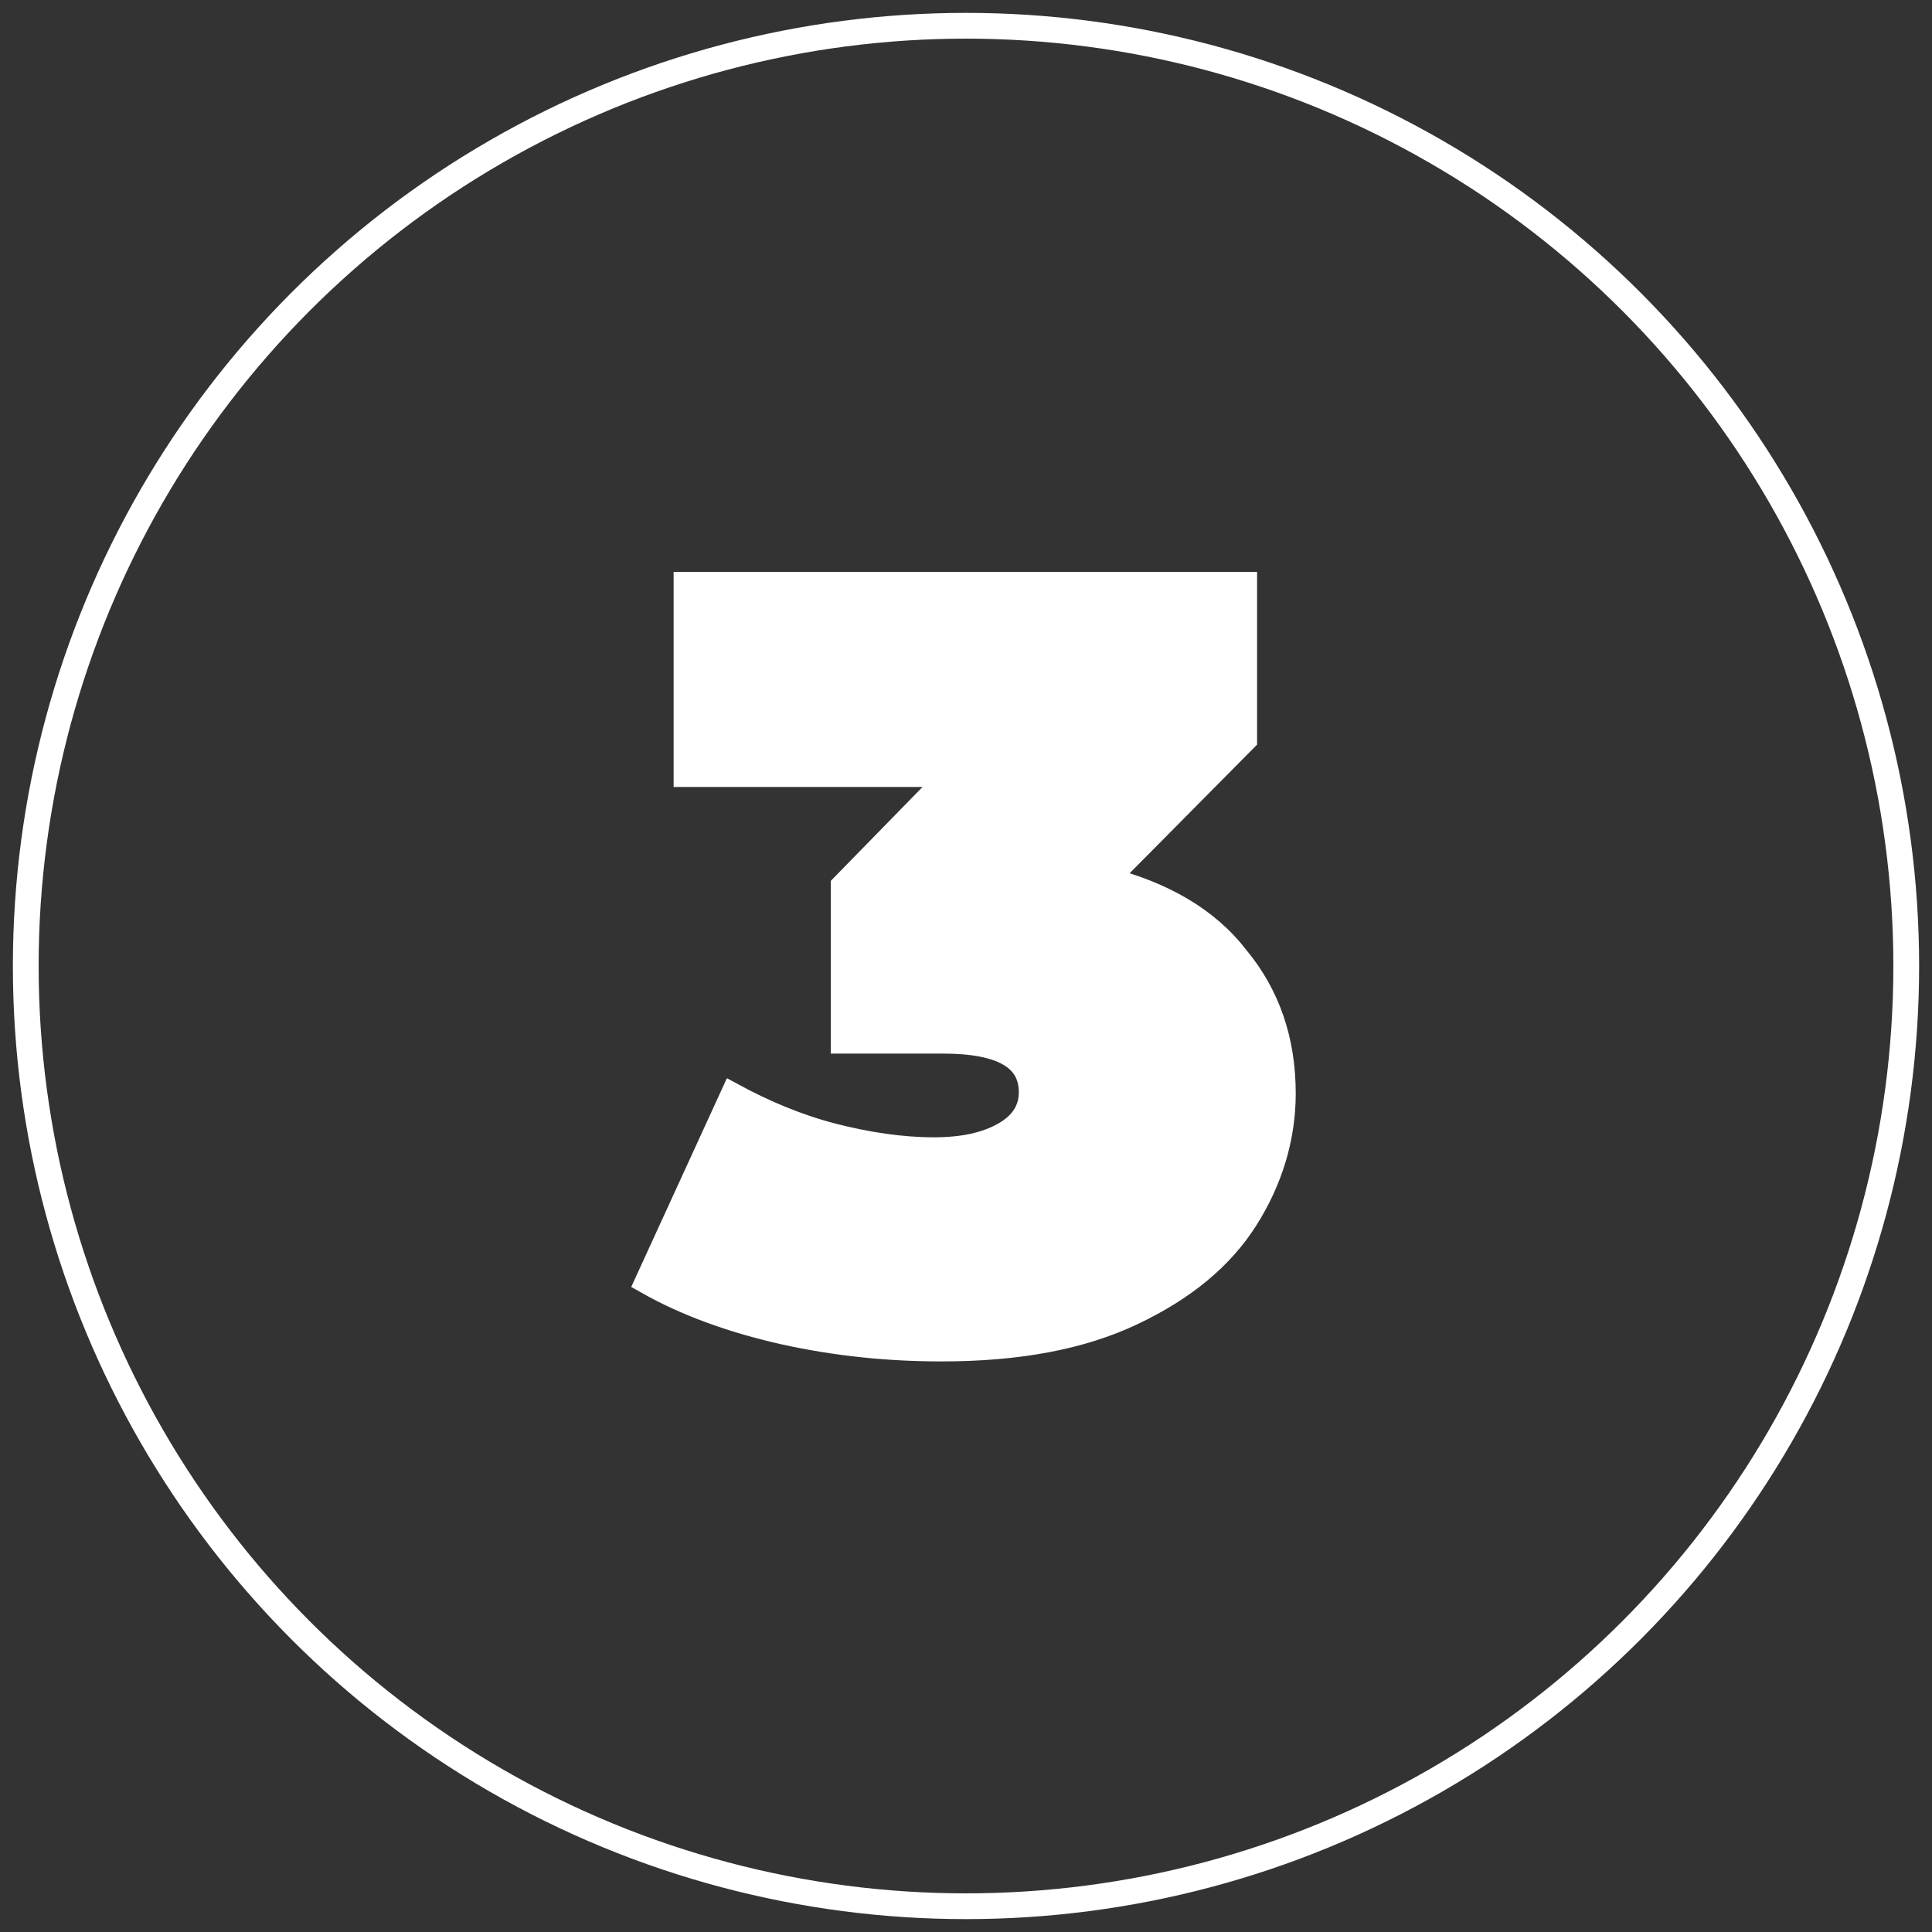
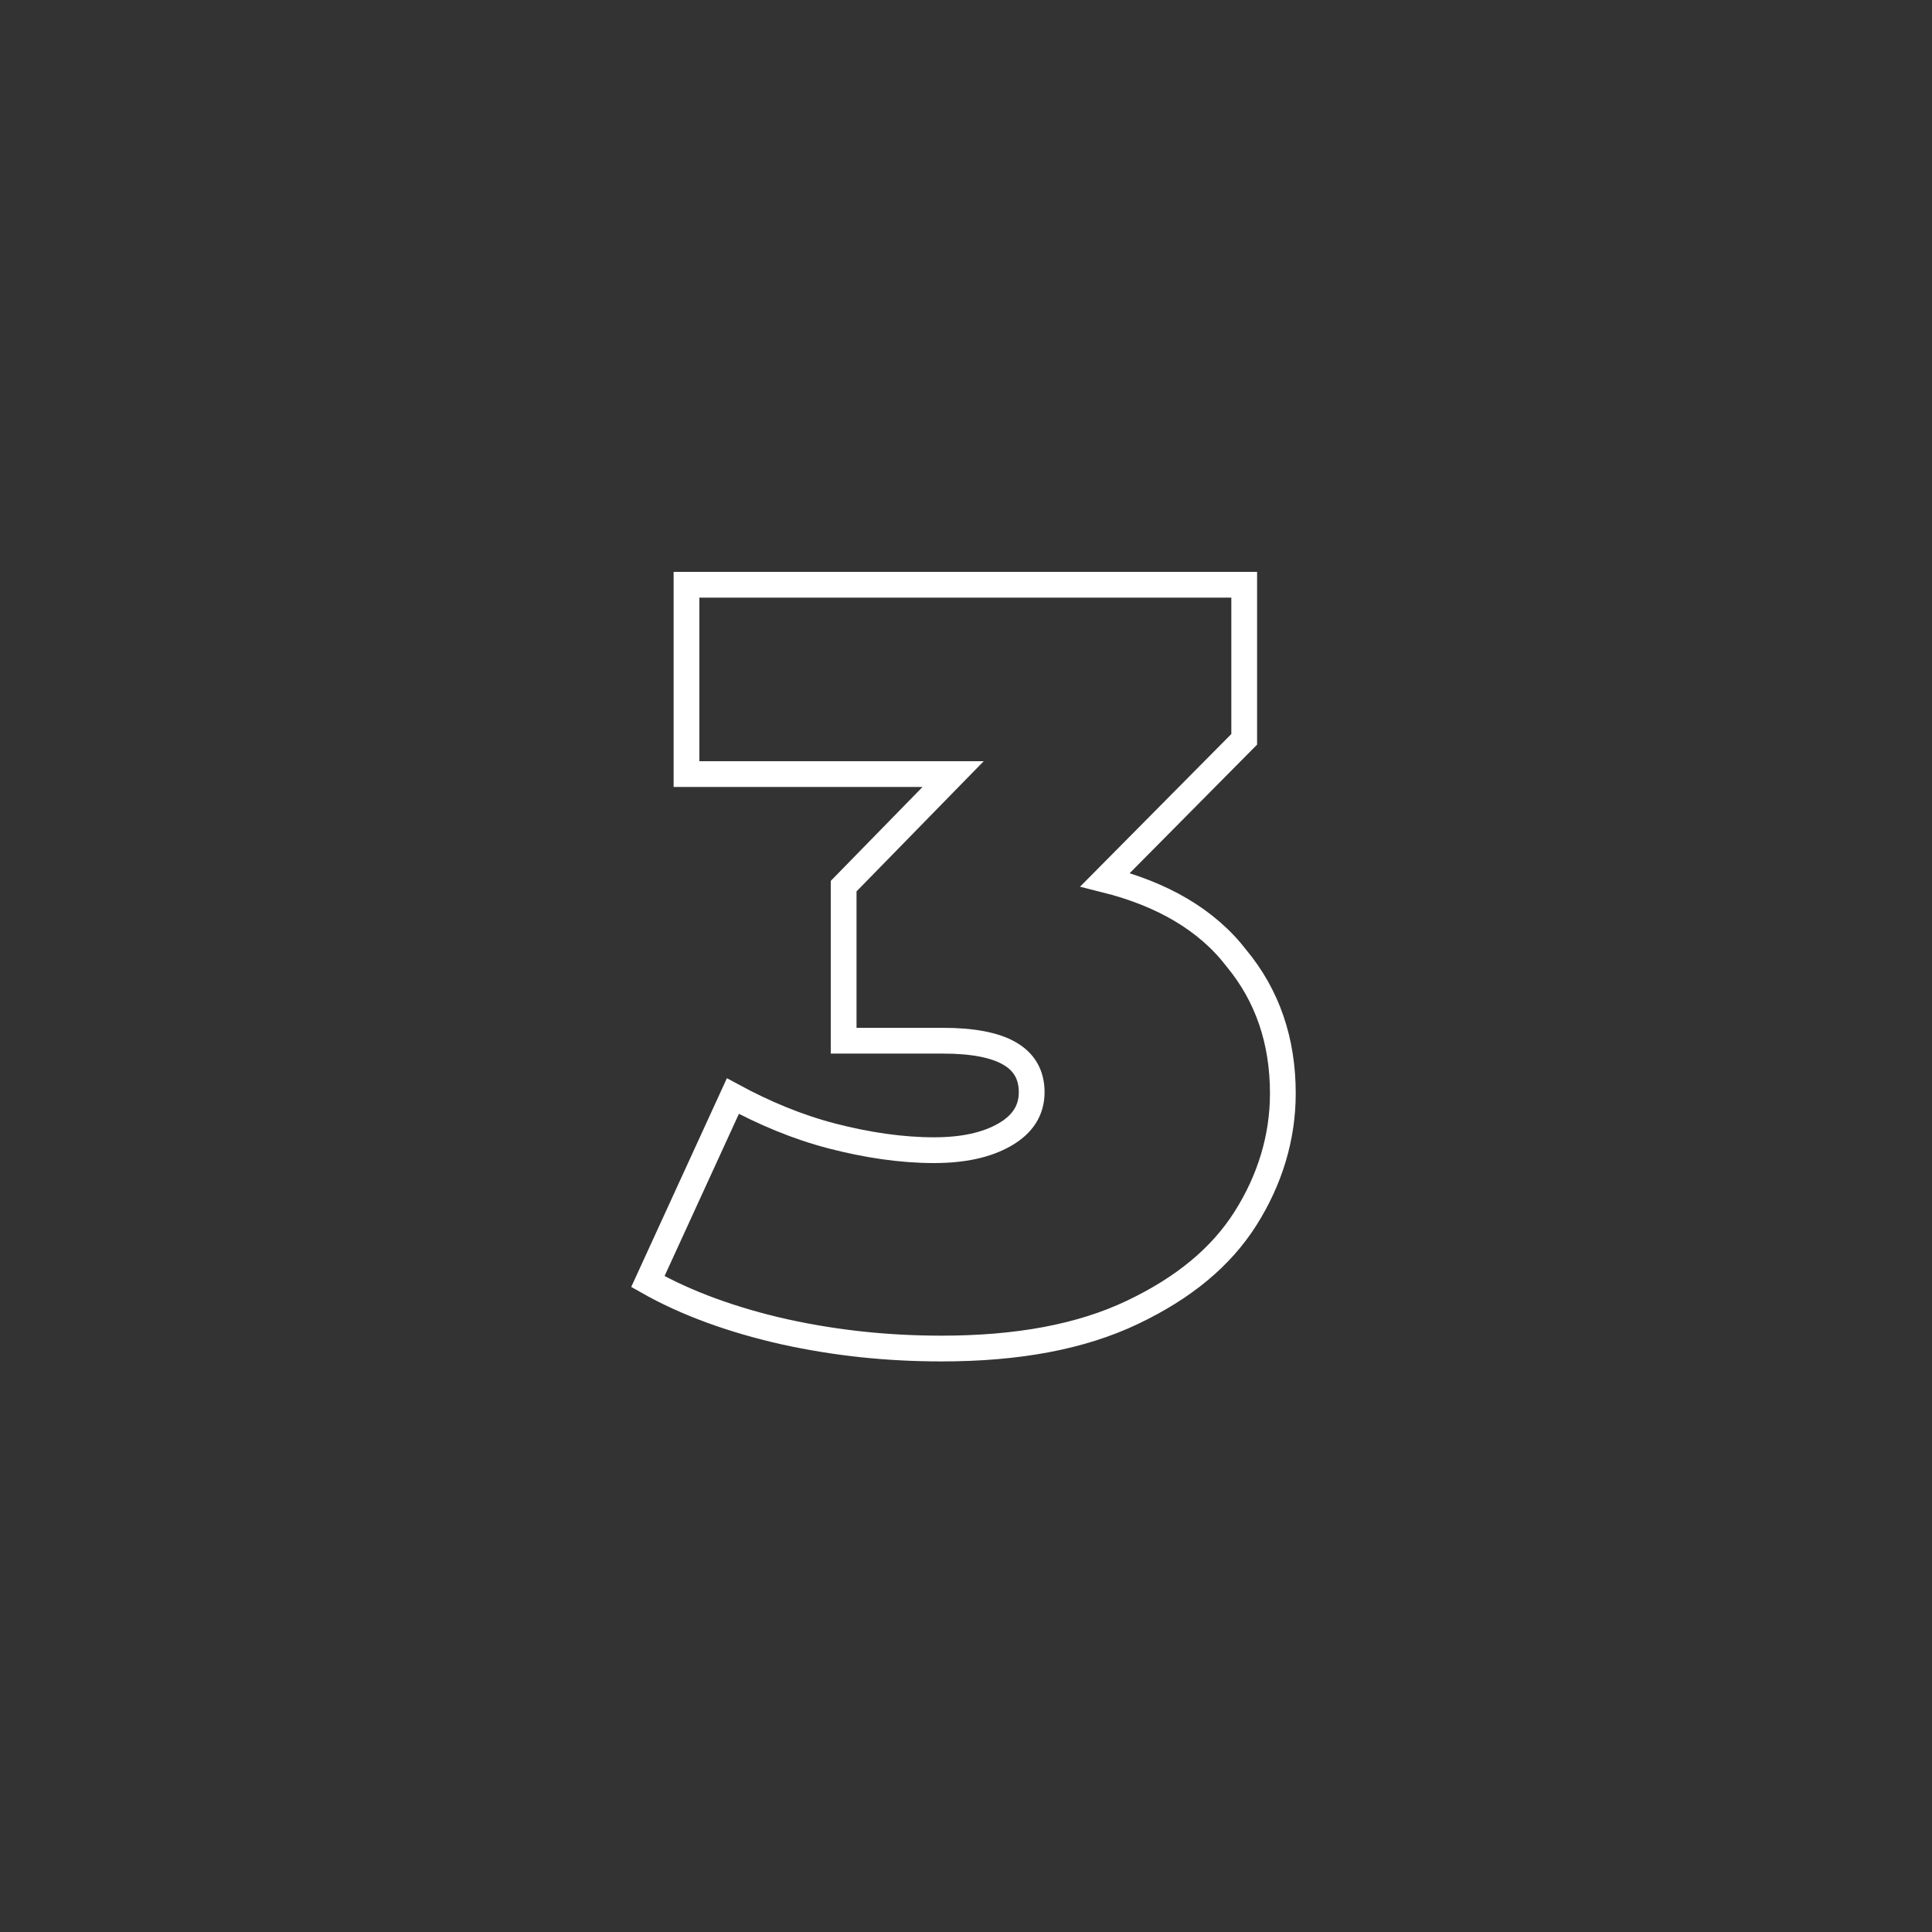
<svg xmlns="http://www.w3.org/2000/svg" style="fill-rule:evenodd;clip-rule:evenodd;" xml:space="preserve" version="1.1" viewBox="0 0 150 150" height="100%" width="100%">
  <rect x="0" y="0" width="150" height="150" fill="#333333" stroke="none" />
  <g>
-     <circle style="fill:none;stroke:white;stroke-width:2px;" r="73" cy="75" cx="75" />
-     <path style="fill:white;fill-rule:nonzero;" d="M85.8,68.3L96.6,57.4L96.6,45.4L53.3,45.4L53.3,60.1L74,60.1L65.5,68.8L65.5,80.8L73.2,80.8C77.8,80.8 80.1,82.1 80.1,84.8C80.1,86.2 79.4,87.3 78,88.1C76.6,88.9 74.8,89.3 72.5,89.3C70,89.3 67.3,88.9 64.6,88.2C61.9,87.5 59.3,86.4 56.9,85.1L50.3,99.5C53.3,101.2 56.9,102.5 60.9,103.4C65,104.3 69,104.7 73.1,104.7C79,104.7 83.9,103.8 87.9,101.9C91.9,100 94.8,97.6 96.7,94.6C98.6,91.6 99.6,88.3 99.6,84.9C99.6,80.8 98.4,77.3 96,74.4C93.7,71.4 90.2,69.4 85.8,68.3" />
    <path style="fill:none;fill-rule:nonzero;stroke:white;stroke-width:2px;" d="M85.8,68.3L96.6,57.4L96.6,45.4L53.3,45.4L53.3,60.1L74,60.1L65.5,68.8L65.5,80.8L73.2,80.8C77.8,80.8 80.1,82.1 80.1,84.8C80.1,86.2 79.4,87.3 78,88.1C76.6,88.9 74.8,89.3 72.5,89.3C70,89.3 67.3,88.9 64.6,88.2C61.9,87.5 59.3,86.4 56.9,85.1L50.3,99.5C53.3,101.2 56.9,102.5 60.9,103.4C65,104.3 69,104.7 73.1,104.7C79,104.7 83.9,103.8 87.9,101.9C91.9,100 94.8,97.6 96.7,94.6C98.6,91.6 99.6,88.3 99.6,84.9C99.6,80.8 98.4,77.3 96,74.4C93.7,71.4 90.2,69.4 85.8,68.3Z" />
  </g>
</svg>